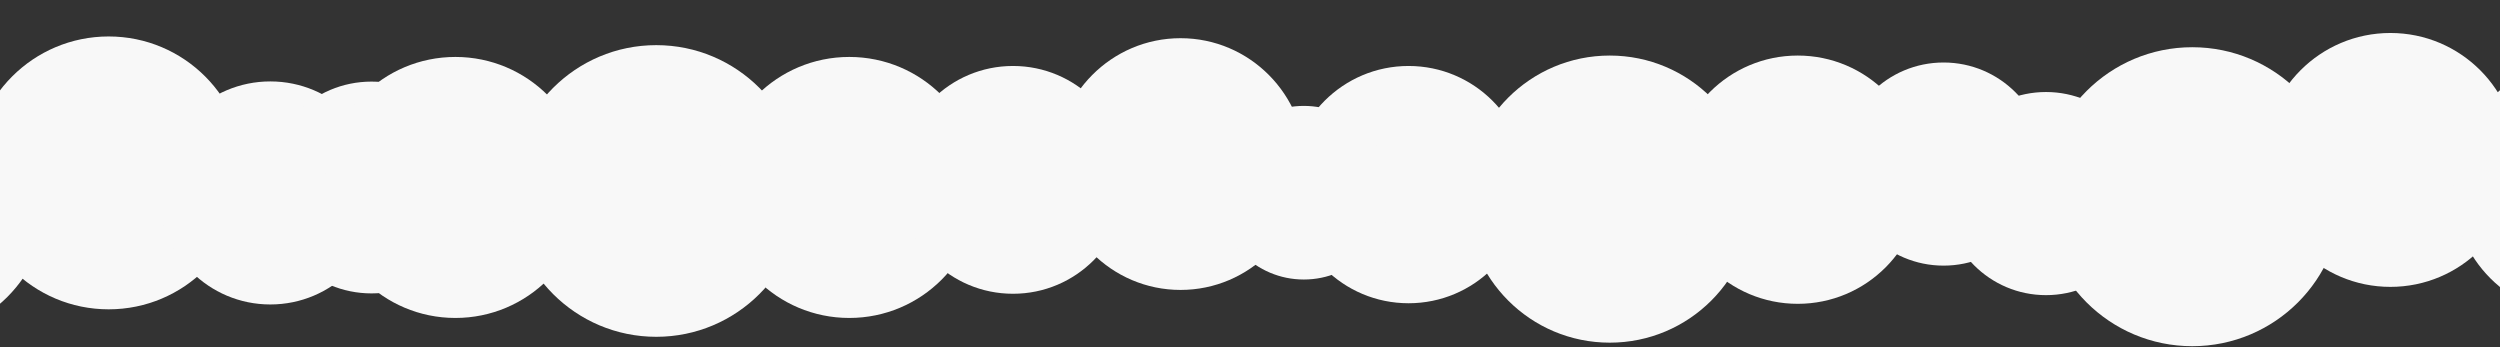
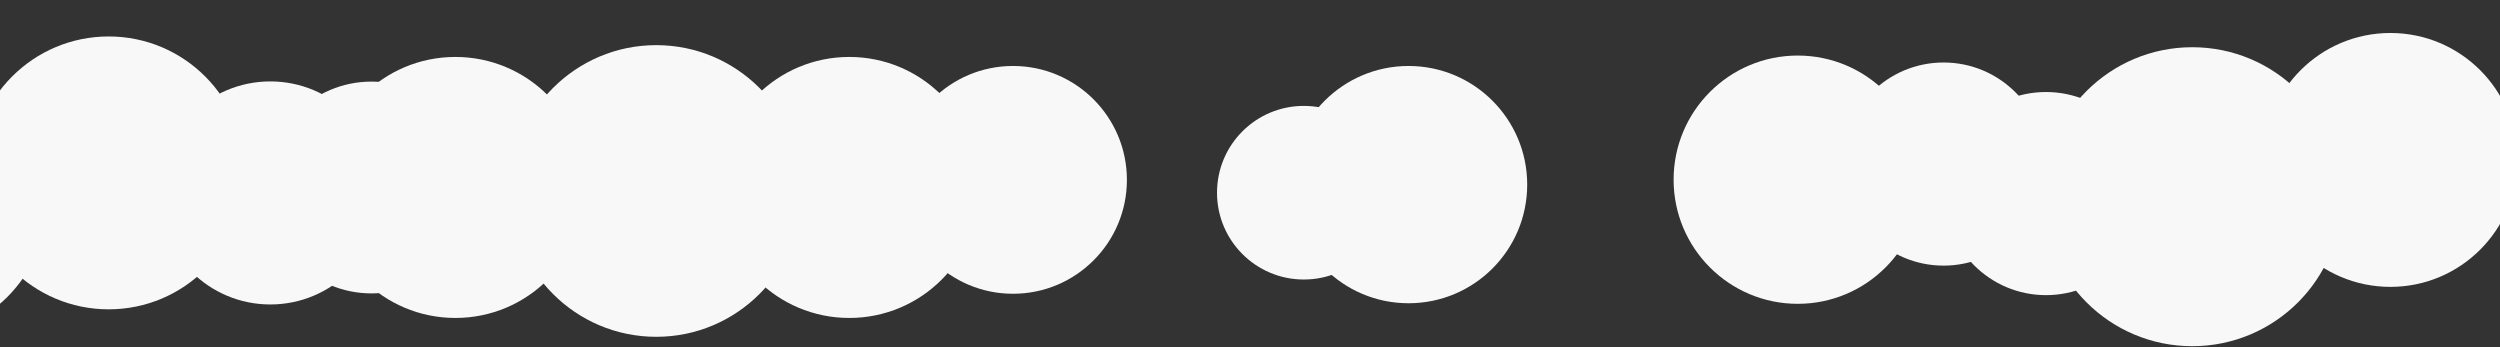
<svg xmlns="http://www.w3.org/2000/svg" width="1440" height="200" viewBox="0 0 1440 200" fill="none">
  <rect x="0" y="0" width="1440" height="200" fill="#333333" stroke="none" />
  <circle cx="-51.35" cy="115.488" r="78.587" fill="#F8F8F8" />
  <circle cx="62.587" cy="99.587" r="78.587" fill="#F8F8F8" />
  <circle cx="155.709" cy="111.136" r="64.236" fill="#F8F8F8" />
  <circle cx="214" cy="108" r="61" fill="#F8F8F8" />
  <circle cx="1119.5" cy="94.5" r="58.5" fill="#F8F8F8" />
  <circle cx="1178.5" cy="111.5" r="58.5" fill="#F8F8F8" />
  <circle cx="262.313" cy="107.971" r="75.17" fill="#F8F8F8" />
  <circle cx="378" cy="110" r="84" fill="#F8F8F8" />
  <circle cx="489.189" cy="107.971" r="75.17" fill="#F8F8F8" />
  <circle cx="583.493" cy="103.603" r="65.603" fill="#F8F8F8" />
-   <ellipse cx="680" cy="94.5" rx="72" ry="72.5" fill="#F8F8F8" />
-   <circle cx="927.223" cy="114.687" r="82.687" fill="#F8F8F8" />
  <circle cx="1035.5" cy="103.5" r="71.5" fill="#F8F8F8" />
  <circle cx="1262.75" cy="113.304" r="86.103" fill="#F8F8F8" />
  <circle cx="1376.87" cy="92.12" r="73.12" fill="#F8F8F8" />
-   <circle cx="1486.21" cy="108.655" r="73.12" fill="#F8F8F8" />
  <circle cx="811.336" cy="106.336" r="68.336" fill="#F8F8F8" />
  <circle cx="751" cy="111" r="50" fill="#F8F8F8" />
</svg>